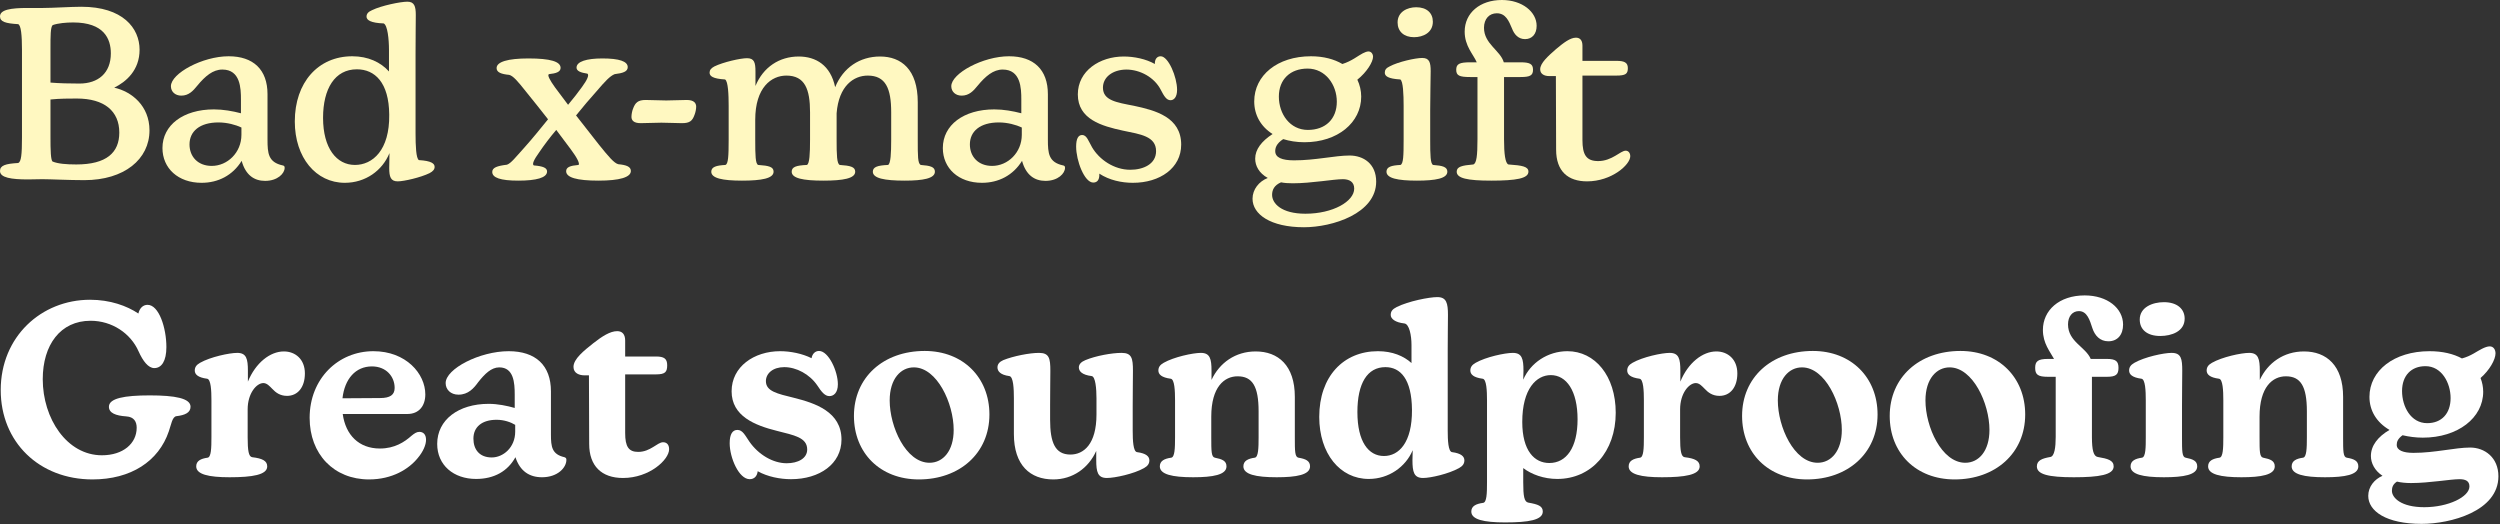
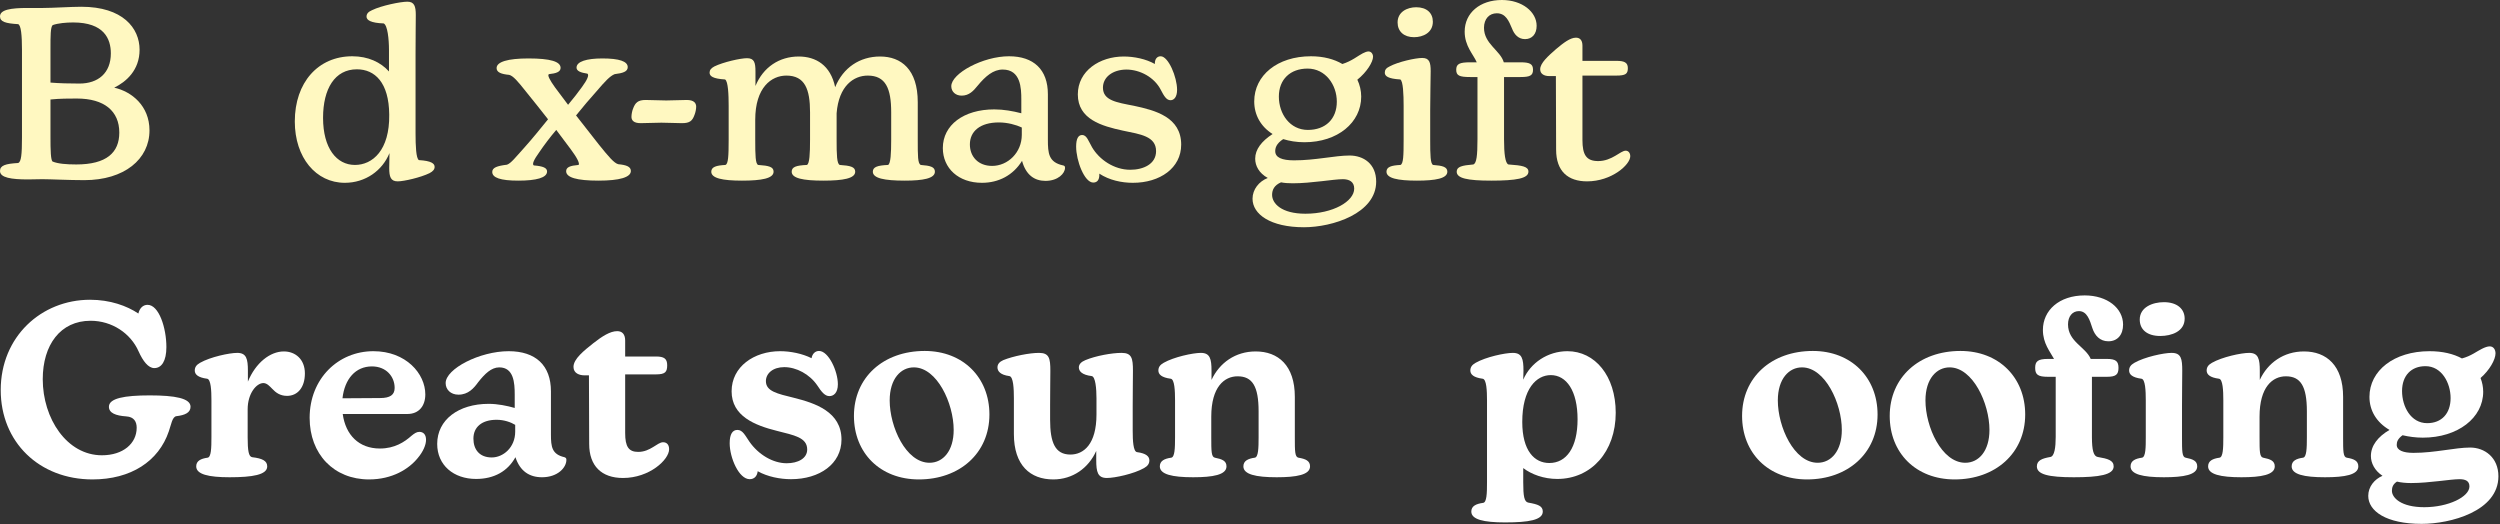
<svg xmlns="http://www.w3.org/2000/svg" width="911" height="191" viewBox="0 0 911 191" fill="none">
  <rect x="0" y="0" width="911" height="191" fill="#333333" stroke="none" />
  <path d="M882.437 190.896C869.501 190.896 862.989 186.232 862.989 180.688C862.989 177.344 865.277 174.616 868.181 173.384C865.277 171.448 863.957 168.72 863.957 166.168C863.957 162.384 866.509 159.128 870.733 156.664C866.069 153.936 863.429 149.712 863.429 144.608C863.429 135.104 872.317 127.976 885.341 127.976C890.093 127.976 894.053 128.944 897.133 130.616C900.477 129.736 902.589 127.976 904.437 127.096C905.493 126.568 906.461 126.216 907.253 126.216C908.661 126.216 909.365 127.448 909.365 128.768C909.365 131.056 907.165 134.928 903.909 137.744C904.525 139.328 904.877 141 904.877 142.76C904.877 152.264 895.637 159.48 882.877 159.48C880.237 159.48 877.772 159.128 875.484 158.6C873.724 159.92 873.372 160.976 873.372 162.12C873.372 164.056 875.661 165.024 879.445 165.024C887.365 165.024 894.581 163.088 900.125 163.088C905.405 163.088 910.421 166.696 910.421 173.56C910.421 186.32 892.909 190.896 882.437 190.896ZM871.613 178.84C871.613 181.392 874.957 184.824 883.405 184.824C892.205 184.824 899.861 181.04 899.861 177.256C899.861 175.232 898.365 174.616 896.253 174.616C892.909 174.616 885.253 176.024 878.565 176.024C876.629 176.024 874.957 175.848 873.461 175.496C872.053 176.376 871.613 177.52 871.613 178.84ZM875.309 142.496C875.309 148.128 878.477 154.2 884.461 154.2C889.741 154.2 892.997 150.68 892.997 145.048C892.997 139.504 889.741 133.432 883.845 133.432C878.653 133.432 875.309 136.864 875.309 142.496Z" fill="white" />
  <path d="M847.227 173.911C839.571 173.911 835.083 172.855 835.083 169.951C835.083 167.927 836.755 167.135 839.219 166.783C840.539 166.607 840.627 163.263 840.627 159.303V149.887C840.627 140.735 838.339 137.127 832.971 137.127C828.131 137.127 823.379 140.999 823.379 151.823V159.303C823.379 164.407 823.379 166.519 824.699 166.783C827.339 167.311 828.923 167.927 828.923 169.951C828.923 173.031 823.995 173.911 816.779 173.911C809.123 173.911 804.635 172.855 804.635 169.951C804.635 167.927 806.307 167.135 808.771 166.783C810.091 166.607 810.179 163.263 810.179 159.303V145.839C810.179 142.407 810.003 138.183 808.595 138.007C805.251 137.567 804.107 136.423 804.107 135.015C804.107 133.871 804.635 132.991 806.043 132.199C809.739 130.087 816.691 128.591 819.595 128.591C822.939 128.591 823.467 130.791 823.467 135.103V138.447C826.371 132.199 832.179 128.063 839.571 128.063C847.755 128.063 853.827 133.167 853.827 144.607V159.303C853.827 164.407 853.827 166.519 855.147 166.783C857.787 167.223 859.371 167.927 859.371 169.951C859.371 173.031 854.443 173.911 847.227 173.911Z" fill="white" />
  <path d="M755.698 173.911C746.37 173.911 742.234 172.855 742.234 169.951C742.234 167.751 744.17 167.047 747.162 166.519C748.658 166.255 749.098 162.999 749.098 159.215V137.303H746.282C742.586 137.303 741.618 136.511 741.618 134.047C741.618 131.671 742.586 130.791 746.282 130.791H748.482C747.074 128.151 744.434 125.159 744.434 120.231C744.434 113.103 750.33 107.647 759.658 107.647C767.93 107.647 773.65 112.311 773.65 118.295C773.65 121.991 771.626 124.367 768.282 124.367C765.202 124.367 763.354 122.255 762.474 119.615C761.506 116.623 760.538 113.367 757.546 113.367C755.17 113.367 753.586 115.303 753.586 118.207C753.586 124.543 760.01 126.391 761.858 130.791H767.754C771.01 130.791 771.978 131.671 771.978 134.047C771.978 136.511 771.01 137.303 767.754 137.303H762.298V159.215C762.298 164.143 762.914 166.255 764.41 166.519C768.106 167.135 770.218 167.751 770.218 169.951C770.218 173.031 764.938 173.911 755.698 173.911ZM775.85 135.015C775.85 133.871 776.378 132.991 777.786 132.199C781.482 130.087 788.434 128.591 791.338 128.591C794.858 128.591 795.21 130.791 795.21 135.103C795.21 138.183 795.122 142.583 795.122 148.039V159.303C795.122 164.407 795.122 166.519 796.442 166.783C799.082 167.311 800.666 167.927 800.666 169.951C800.666 173.031 795.738 173.911 788.522 173.911C780.866 173.911 776.378 172.855 776.378 169.951C776.378 167.927 778.05 167.135 780.514 166.783C781.922 166.607 781.922 162.823 781.922 159.303V145.839C781.922 142.407 781.746 138.183 780.338 138.007C776.994 137.567 775.85 136.423 775.85 135.015ZM779.722 116.447C779.722 111.959 784.386 110.111 788.522 110.111C793.45 110.111 796.09 112.663 796.09 116.095C796.09 120.759 791.338 122.431 787.202 122.431C782.362 122.431 779.722 120.055 779.722 116.447Z" fill="white" />
  <path d="M712.285 174.704C698.117 174.704 688.613 165.024 688.613 151.56C688.613 137.568 699.261 127.888 714.397 127.888C728.389 127.888 737.981 137.568 737.981 151.032C737.981 165.2 727.069 174.704 712.285 174.704ZM701.637 145.928C701.637 155.52 707.533 168.632 716.157 168.632C721.085 168.632 724.957 164.32 724.957 156.664C724.957 146.984 718.885 133.872 710.437 133.872C705.773 133.872 701.637 137.92 701.637 145.928Z" fill="white" />
  <path d="M658.488 174.704C644.32 174.704 634.816 165.024 634.816 151.56C634.816 137.568 645.464 127.888 660.6 127.888C674.592 127.888 684.184 137.568 684.184 151.032C684.184 165.2 673.272 174.704 658.488 174.704ZM647.84 145.928C647.84 155.52 653.736 168.632 662.36 168.632C667.288 168.632 671.16 164.32 671.16 156.664C671.16 146.984 665.088 133.872 656.64 133.872C651.976 133.872 647.84 137.92 647.84 145.928Z" fill="white" />
-   <path d="M605.63 173.911C597.974 173.911 593.487 172.855 593.487 169.951C593.487 167.927 595.158 167.135 597.622 166.783C598.942 166.607 599.031 163.263 599.031 159.303V145.839C599.031 142.407 598.855 138.183 597.447 138.007C594.103 137.567 592.958 136.423 592.958 135.015C592.958 133.871 593.487 132.991 594.895 132.199C598.591 130.087 605.543 128.591 608.447 128.591C611.791 128.591 612.319 130.791 612.319 135.103V139.063C615.135 132.199 620.415 128.063 625.431 128.063C629.567 128.063 633.087 130.879 633.087 136.071C633.087 141.175 630.447 144.255 626.575 144.255C624.023 144.255 622.439 143.023 621.207 141.703C620.239 140.735 619.27 139.591 617.951 139.591C615.487 139.591 612.231 143.287 612.231 149.183V159.303C612.231 164.231 612.583 166.431 613.903 166.607C617.599 167.047 619.359 167.927 619.359 169.951C619.359 173.031 613.99 173.911 605.63 173.911Z" fill="white" />
  <path d="M548.465 190.368C540.633 190.368 536.145 189.312 536.145 186.408C536.145 184.384 537.905 183.592 540.457 183.24C541.777 183.064 541.865 179.72 541.865 175.76V145.84C541.865 142.408 541.689 138.184 540.281 138.008C536.937 137.568 535.793 136.424 535.793 135.016C535.793 133.872 536.321 132.992 537.729 132.2C541.425 130.088 548.377 128.592 551.281 128.592C554.625 128.592 555.153 130.792 555.153 135.104L555.065 138.36C557.705 132.2 564.041 127.976 571.169 127.976C581.201 127.976 588.769 136.952 588.769 150.416C588.769 164.584 579.881 174.528 567.473 174.528C562.545 174.528 558.057 172.856 555.065 170.568V175.76C555.065 180.776 555.417 182.888 556.913 183.152C560.433 183.768 562.193 184.384 562.193 186.408C562.193 189.488 557.089 190.368 548.465 190.368ZM554.713 153.76C554.713 164.232 559.113 168.72 564.569 168.72C570.817 168.72 574.865 163.088 574.865 152.792C574.865 142.408 570.817 136.688 565.097 136.688C559.905 136.688 554.713 141.616 554.713 153.76Z" fill="white" />
-   <path d="M498.772 174.528C488.3 174.528 480.732 165.288 480.732 151.912C480.732 137.216 489.532 127.976 502.116 127.976C507.396 127.976 511.532 129.736 514.348 132.288V125.688C514.348 122.256 513.556 118.032 511.708 117.856C508.452 117.504 506.78 116.184 506.78 114.776C506.78 113.456 507.396 112.664 508.98 111.872C513.204 109.76 520.772 108.264 523.764 108.264C527.108 108.264 527.636 110.464 527.636 114.776C527.636 117.856 527.548 121.992 527.548 127.448V156.928C527.548 160.36 527.724 164.584 529.132 164.76C532.476 165.2 533.62 166.344 533.62 167.752C533.62 168.896 533.092 169.776 531.684 170.568C527.9 172.68 521.3 174.176 518.572 174.176C515.228 174.176 514.7 171.976 514.7 167.664L514.788 164.056C512.236 170.128 506.076 174.528 498.772 174.528ZM494.636 150.152C494.636 160.976 498.684 166.168 504.316 166.168C509.772 166.168 514.612 161.24 514.524 149.36C514.436 138.096 510.3 133.784 504.844 133.784C498.244 133.784 494.636 139.68 494.636 150.152Z" fill="white" />
  <path d="M465.235 173.911C457.579 173.911 453.091 172.855 453.091 169.951C453.091 167.927 454.763 167.135 457.227 166.783C458.547 166.607 458.635 163.263 458.635 159.303V149.887C458.635 140.735 456.347 137.127 450.979 137.127C446.139 137.127 441.387 140.999 441.387 151.823V159.303C441.387 164.407 441.387 166.519 442.707 166.783C445.347 167.311 446.931 167.927 446.931 169.951C446.931 173.031 442.003 173.911 434.787 173.911C427.131 173.911 422.643 172.855 422.643 169.951C422.643 167.927 424.315 167.135 426.779 166.783C428.099 166.607 428.187 163.263 428.187 159.303V145.839C428.187 142.407 428.011 138.183 426.603 138.007C423.259 137.567 422.115 136.423 422.115 135.015C422.115 133.871 422.643 132.991 424.051 132.199C427.747 130.087 434.699 128.591 437.603 128.591C440.947 128.591 441.475 130.791 441.475 135.103V138.447C444.379 132.199 450.187 128.063 457.579 128.063C465.763 128.063 471.835 133.167 471.835 144.607V159.303C471.835 164.407 471.835 166.519 473.155 166.783C475.795 167.223 477.379 167.927 477.379 169.951C477.379 173.031 472.451 173.911 465.235 173.911Z" fill="white" />
  <path d="M383.805 174.704C375.445 174.704 369.461 169.6 369.461 158.16V145.136C369.461 141.704 369.285 137.216 367.789 137.04C364.533 136.6 363.477 135.28 363.477 133.872C363.477 132.728 364.181 131.848 365.589 131.232C369.285 129.736 375.181 128.592 378.613 128.592C382.309 128.592 382.749 130.528 382.749 135.104C382.749 138.184 382.661 142.232 382.661 147.6V152.968C382.661 161.152 384.421 165.64 390.053 165.64C394.893 165.64 399.557 161.856 399.557 151.032V145.136C399.557 141.704 399.205 137.216 397.797 137.04C394.277 136.6 393.133 135.28 393.133 133.872C393.133 132.728 394.013 131.848 395.509 131.232C399.293 129.648 405.189 128.592 408.709 128.592C412.405 128.592 412.845 130.528 412.845 135.104C412.845 138.184 412.757 142.584 412.757 147.952V157.016C412.757 160.448 412.933 164.584 414.341 164.76C417.685 165.2 418.829 166.344 418.829 167.752C418.829 168.896 418.301 169.776 416.893 170.568C413.197 172.68 406.245 174.176 403.341 174.176C399.997 174.176 399.469 171.976 399.469 167.664V164.32C396.653 170.568 390.933 174.704 383.805 174.704Z" fill="white" />
  <path d="M334.848 174.704C320.68 174.704 311.176 165.024 311.176 151.56C311.176 137.568 321.824 127.888 336.96 127.888C350.952 127.888 360.544 137.568 360.544 151.032C360.544 165.2 349.632 174.704 334.848 174.704ZM324.2 145.928C324.2 155.52 330.096 168.632 338.72 168.632C343.648 168.632 347.52 164.32 347.52 156.664C347.52 146.984 341.448 133.872 333 133.872C328.336 133.872 324.2 137.92 324.2 145.928Z" fill="white" />
  <path d="M288.247 174.616C284.287 174.616 279.711 173.736 276.103 171.712C275.927 173.384 274.959 174.616 273.199 174.616C269.239 174.616 265.895 166.784 265.895 161.504C265.895 158.16 266.951 156.664 268.711 156.664C270.647 156.664 271.527 158.688 273.111 160.976C276.367 165.64 281.647 168.808 286.663 168.808C290.799 168.808 294.143 167.048 294.143 163.792C294.143 159.392 289.303 158.6 283.143 157.016C275.047 154.992 266.599 151.648 266.599 142.584C266.599 133.608 274.783 127.976 284.287 127.976C288.071 127.976 292.383 128.856 295.727 130.528C295.991 128.944 297.047 127.888 298.455 127.888C301.887 127.888 305.319 135.192 305.319 140.032C305.319 143.2 303.735 144.344 302.239 144.344C300.567 144.344 299.335 142.76 297.839 140.472C295.023 136.336 290.183 133.784 285.783 133.784C281.647 133.784 279.095 136.072 279.095 138.888C279.095 142.584 283.231 143.464 289.303 144.96C297.047 146.896 306.639 150.064 306.639 160.184C306.639 169.072 298.631 174.616 288.247 174.616Z" fill="white" />
  <path d="M227.019 174.176C219.187 174.176 214.699 169.776 214.699 161.768L214.611 136.776H213.027C211.179 136.776 208.979 136.072 208.979 133.696C208.979 130.792 212.763 127.8 216.195 125.072C219.451 122.52 222.355 120.672 224.907 120.672C226.755 120.672 227.811 121.816 227.811 124.104V129.912H239.075C241.979 129.912 243.123 130.704 243.123 133.08C243.123 135.544 242.419 136.424 239.075 136.424H227.811V157.808C227.811 162.824 229.131 164.672 232.563 164.672C237.051 164.672 239.515 161.152 241.627 161.152C243.035 161.152 243.827 162.12 243.827 163.704C243.827 167.488 236.699 174.176 227.019 174.176Z" fill="white" />
  <path d="M159.314 161.768C159.314 152.968 167.058 147.16 178.058 147.16C181.402 147.16 184.746 147.864 187.562 148.656V143.728C187.562 139.504 187.21 133.872 181.93 133.872C179.026 133.872 176.65 136.248 174.274 139.24C172.69 141.44 170.666 143.816 167.058 143.816C164.242 143.816 162.394 141.968 162.394 139.592C162.394 134.4 174.802 127.976 185.362 127.976C195.218 127.976 200.762 133.168 200.762 142.584V158.336C200.762 162.824 201.114 165.552 205.69 166.608C206.218 166.784 206.394 167.048 206.394 167.576C206.394 170.392 203.226 173.912 197.506 173.912C192.93 173.912 189.498 171.712 187.826 166.608C185.01 171.712 180.082 174.528 173.482 174.528C165.298 174.528 159.314 169.512 159.314 161.768ZM172.514 159.832C172.514 163.792 174.714 166.696 179.202 166.696C183.338 166.696 187.738 163.088 187.738 157.28V154.816C186.154 153.848 183.69 152.968 180.962 152.968C175.594 152.968 172.514 155.608 172.514 159.832Z" fill="white" />
  <path d="M134.48 174.704C121.632 174.704 112.832 165.464 112.832 152.264C112.832 138.008 123.216 127.976 136.064 127.976C147.944 127.976 154.984 136.16 154.984 143.728C154.984 147.864 152.696 150.856 148.472 150.856H124.888C125.944 158.512 130.784 163.44 138.44 163.44C143.808 163.44 147.416 161.064 149.968 158.776C150.936 157.984 151.816 157.368 152.784 157.368C154.28 157.368 155.248 158.336 155.248 160.272C155.248 162.12 154.192 164.584 152.256 166.872C149 170.92 142.928 174.704 134.48 174.704ZM124.8 145.136L138.528 145.048C142.136 145.048 143.808 143.904 143.808 141.352C143.808 137.216 140.728 133.52 135.536 133.52C129.552 133.52 125.592 138.096 124.8 145.136Z" fill="white" />
  <path d="M83.646 173.911C75.99 173.911 71.502 172.855 71.502 169.951C71.502 167.927 73.174 167.135 75.638 166.783C76.958 166.607 77.046 163.263 77.046 159.303V145.839C77.046 142.407 76.87 138.183 75.462 138.007C72.118 137.567 70.974 136.423 70.974 135.015C70.974 133.871 71.502 132.991 72.91 132.199C76.606 130.087 83.558 128.591 86.462 128.591C89.806 128.591 90.334 130.791 90.334 135.103V139.063C93.15 132.199 98.43 128.063 103.446 128.063C107.582 128.063 111.102 130.879 111.102 136.071C111.102 141.175 108.462 144.255 104.59 144.255C102.038 144.255 100.454 143.023 99.222 141.703C98.254 140.735 97.286 139.591 95.966 139.591C93.502 139.591 90.246 143.287 90.246 149.183V159.303C90.246 164.231 90.598 166.431 91.918 166.607C95.614 167.047 97.374 167.927 97.374 169.951C97.374 173.031 92.006 173.911 83.646 173.911Z" fill="white" />
  <path d="M33.704 174.703C14.256 174.703 0.264 161.063 0.264 142.143C0.264 122.695 15.048 109.231 32.824 109.231C40.128 109.231 46.2 111.431 50.424 114.247C50.864 112.311 52.096 111.079 53.768 111.079C57.904 111.079 60.632 119.439 60.632 126.479C60.632 131.583 58.872 134.135 56.232 134.135C54.032 134.135 52.096 131.583 50.512 128.063C47.608 121.463 40.832 116.887 33 116.887C22 116.887 15.576 125.687 15.576 138.183C15.576 152.527 24.376 165.903 37.136 165.903C44.88 165.903 49.808 161.591 49.808 155.871C49.808 153.671 48.84 151.911 46.024 151.735C42.152 151.471 39.688 150.503 39.688 148.215C39.688 145.135 45.32 144.079 54.56 144.079C63.8 144.079 69.432 145.135 69.432 148.215C69.432 150.415 67.32 151.295 64.328 151.647C62.744 151.823 62.392 154.727 61.512 157.191C57.816 168.103 47.696 174.703 33.704 174.703Z" fill="white" />
  <path d="M578.315 66.088C571.363 66.088 567.051 62.392 567.051 54.559L566.963 27.72H564.499C562.827 27.72 561.243 27.015 561.243 25.256C561.243 22.968 564.147 20.416 567.051 17.863C569.691 15.664 572.155 13.727 574.267 13.727C575.763 13.727 576.643 14.695 576.643 16.631V22.175H588.963C591.779 22.175 593.187 22.703 593.187 24.816C593.187 26.927 592.395 27.544 588.963 27.544H576.643V51.039C576.643 56.407 578.051 58.696 582.363 58.696C587.467 58.696 590.459 54.911 592.395 54.911C593.363 54.911 594.067 55.703 594.067 56.935C594.067 60.016 587.291 66.088 578.315 66.088Z" fill="#FFF8C1" />
  <path d="M543.407 65.824C534.607 65.824 530.823 64.944 530.823 62.568C530.823 60.72 532.759 60.28 536.895 59.928C538.039 59.488 538.391 56.848 538.391 50.776V28.072H535.751C531.791 28.072 530.647 27.544 530.647 25.432C530.647 23.32 531.791 22.704 535.751 22.704H538.127C536.895 19.8 533.727 16.808 533.727 11.528C533.727 4.664 539.359 0 547.279 0C554.671 0 559.951 4.312 559.951 9.416C559.951 12.408 558.279 14.256 555.727 14.256C553.263 14.256 551.767 12.496 550.975 10.384C549.831 7.656 548.687 4.84 545.431 4.84C542.703 4.84 540.767 6.864 540.767 10.12C540.767 16.016 546.751 18.392 547.983 22.704H554.055C557.487 22.704 558.631 23.32 558.631 25.432C558.631 27.544 557.487 28.072 554.055 28.072H548.071V50.776C548.071 56.056 548.511 59.488 549.655 59.928C554.847 60.28 556.959 60.72 556.959 62.568C556.959 65.032 552.471 65.824 543.407 65.824Z" fill="#FFF8C1" />
  <path d="M516.323 65.824C509.283 65.824 505.235 64.944 505.235 62.568C505.235 60.808 506.995 60.28 510.339 60.104C511.395 59.664 511.483 56.76 511.483 50.864V38.544C511.483 34.496 511.307 29.48 510.251 28.952C505.763 28.688 504.619 27.72 504.619 26.488C504.619 25.52 505.059 24.816 506.379 24.2C509.459 22.528 515.795 21.12 518.259 21.12C520.899 21.12 521.339 22.792 521.339 25.96C521.339 28.952 521.163 33.88 521.163 40.216V50.864C521.163 56.76 521.251 59.664 522.219 60.104C525.651 60.368 527.411 60.808 527.411 62.568C527.411 65.032 523.099 65.824 516.323 65.824ZM509.283 8.184C509.283 4.312 512.803 2.64 516.059 2.64C519.931 2.64 522.131 4.752 522.131 7.92C522.131 11.88 518.611 13.552 515.267 13.552C511.571 13.552 509.283 11.44 509.283 8.184Z" fill="#FFF8C1" />
  <path d="M475.168 82.808C462.936 82.808 456.424 78.056 456.424 72.424C456.424 68.992 458.8 66.088 461.968 64.856C458.8 63.096 457.392 60.456 457.392 57.816C457.392 54.472 459.68 51.48 463.728 48.84C459.416 46.112 457.04 41.888 457.04 36.96C457.04 27.456 465.488 20.504 477.72 20.504C482.296 20.504 486.168 21.56 489.16 23.32C492.592 22.264 494.968 20.24 496.552 19.448C497.256 19.096 498.048 18.744 498.664 18.744C499.72 18.744 500.336 19.712 500.336 20.68C500.336 22.528 498.136 26.224 494.616 29.04C495.496 30.888 496.024 33 496.024 35.2C496.024 44.704 487.4 51.832 475.344 51.832C472.44 51.832 469.888 51.392 467.6 50.688C465.048 52.36 464.696 53.944 464.696 55.088C464.696 57.376 467.072 58.432 471.56 58.432C479.392 58.432 486.432 56.672 491.8 56.672C496.816 56.672 501.48 59.664 501.48 66.176C501.48 77.792 485.552 82.808 475.168 82.808ZM463.552 71.016C463.552 74.096 466.896 77.88 475.696 77.88C485.728 77.88 493.472 73.392 493.472 68.728C493.472 66.264 491.712 65.296 489.336 65.296C485.904 65.296 477.896 66.792 471.12 66.792C469.536 66.792 468.04 66.704 466.808 66.44C464.344 67.496 463.552 69.168 463.552 71.016ZM466.016 35.2C466.016 41.536 470.064 47.344 476.576 47.344C483 47.344 487.136 43.384 487.136 37.048C487.136 30.888 483 24.992 476.488 24.992C470.24 24.992 466.016 28.864 466.016 35.2Z" fill="#FFF8C1" />
  <path d="M412.825 66.616C408.689 66.616 404.201 65.648 400.593 63.272V63.8C400.593 65.296 399.977 66.528 398.393 66.528C395.137 66.528 392.145 58.52 392.145 53.416C392.145 50.512 392.937 49.192 394.345 49.192C396.017 49.192 396.633 51.392 397.953 53.68C400.593 58.168 405.961 61.864 411.857 61.864C416.697 61.864 421.273 59.752 421.273 55.088C421.273 49.632 415.553 48.928 409.217 47.608C401.473 45.936 392.761 43.472 392.761 34.408C392.761 25.784 400.769 20.592 409.481 20.592C413.265 20.592 417.577 21.472 420.833 23.32V23.056C420.833 21.56 421.625 20.504 422.945 20.504C425.761 20.504 428.929 28.072 428.929 32.736C428.929 35.376 427.785 36.52 426.553 36.52C425.057 36.52 424.177 35.024 422.945 32.648C420.657 28.248 415.553 25.344 410.361 25.344C405.345 25.432 401.913 28.16 401.913 31.944C401.913 36.608 406.841 37.312 413.177 38.544C421.009 40.216 430.425 42.68 430.425 52.712C430.425 61.248 422.681 66.616 412.825 66.616Z" fill="#FFF8C1" />
  <path d="M343.568 53.944C343.568 45.584 351.136 39.864 362.312 39.864C365.744 39.864 369.088 40.48 372.168 41.272V36.256C372.168 32.208 371.992 25.344 365.392 25.344C361.96 25.344 359.144 27.72 356.24 31.24C354.744 33.088 353.16 34.848 350.432 34.848C348.232 34.848 346.648 33.44 346.648 31.416C346.648 26.752 358.176 20.504 367.68 20.504C376.656 20.504 381.848 25.344 381.848 34.32V50.864C381.848 55.88 382.112 59.136 387.392 60.28C387.92 60.368 388.096 60.632 388.096 61.16C388.096 63.184 385.544 65.912 380.968 65.912C377.008 65.912 373.84 63.8 372.432 58.608C369.176 63.888 363.896 66.616 357.824 66.616C349.288 66.616 343.568 61.336 343.568 53.944ZM353.424 52.624C353.424 57.112 356.504 60.456 361.52 60.456C367.24 60.456 372.344 55.616 372.344 49.104V46.464C370.32 45.496 367.152 44.616 363.984 44.616C357.12 44.616 353.424 47.872 353.424 52.624Z" fill="#FFF8C1" />
  <path d="M270.366 65.824C263.238 65.824 259.189 64.944 259.189 62.568C259.189 60.808 261.037 60.28 264.382 60.104C265.35 59.664 265.525 57.024 265.525 50.864V38.632C265.525 34.672 265.35 29.568 264.206 28.952C259.718 28.688 258.573 27.72 258.573 26.488C258.573 25.608 259.013 24.904 260.333 24.2C263.589 22.616 269.838 21.208 272.214 21.208C274.854 21.208 275.293 22.792 275.293 26.048V31.328C278.109 24.464 284.006 20.592 291.046 20.592C297.294 20.592 302.661 23.76 304.333 31.768C307.237 24.64 313.31 20.592 320.702 20.592C328.358 20.592 334.43 25.256 334.43 37.224V50.864C334.43 56.936 334.43 59.488 335.486 60.104C339.006 60.368 340.677 60.808 340.677 62.568C340.677 65.032 336.365 65.824 329.677 65.824C322.197 65.824 318.061 64.944 318.061 62.568C318.061 60.808 319.821 60.28 323.605 60.104C324.573 59.664 324.75 55.792 324.75 50.864V40.92C324.75 32.208 322.726 27.544 316.214 27.544C311.109 27.544 305.654 31.24 304.862 41.272V50.864C304.862 56.496 304.949 59.664 306.005 60.104C309.877 60.368 311.637 60.808 311.637 62.568C311.637 65.032 307.237 65.824 300.021 65.824C292.541 65.824 288.493 64.944 288.493 62.568C288.493 60.808 290.166 60.28 294.038 60.104C295.006 59.664 295.181 55.968 295.181 50.864V40.92C295.181 32.56 293.333 27.544 286.557 27.544C281.101 27.544 275.206 31.856 275.206 43.648V50.864C275.206 56.76 275.294 59.664 276.262 60.104C280.222 60.368 281.893 60.808 281.893 62.568C281.893 65.032 277.494 65.824 270.366 65.824Z" fill="#FFF8C1" />
  <path d="M233.448 44.88C230.896 44.88 230.104 43.824 230.104 42.592C230.104 41.624 230.368 40.304 230.72 39.512C231.512 37.4 232.48 36.432 235.296 36.432C237.76 36.432 240.312 36.608 242.776 36.608C245.24 36.608 247.792 36.432 250.256 36.432C252.896 36.432 253.688 37.576 253.688 38.896C253.688 39.776 253.424 41.008 253.072 41.888C252.28 44.088 251.312 44.88 248.496 44.88C246.032 44.88 243.48 44.704 241.016 44.704C238.552 44.704 235.912 44.88 233.448 44.88Z" fill="#FFF8C1" />
  <path d="M218.096 65.824C210.176 65.824 206.304 64.68 206.304 62.392C206.304 60.896 207.8 60.368 210.792 60.104C211.408 59.752 210.352 57.552 207.976 54.384L202.696 47.344C200.232 50.248 198.208 52.976 196.536 55.44C194.512 58.256 193.808 59.84 194.512 60.28C197.856 60.544 199.352 61.16 199.352 62.48C199.352 64.768 195.48 65.824 188.88 65.824C182.368 65.824 179.376 64.768 179.376 62.656C179.376 61.072 181.136 60.456 184.744 60.016C186.24 59.488 187.824 57.376 191.168 53.68C194.16 50.336 196.976 46.816 199.704 43.472C196.976 40.04 194.336 36.608 191.784 33.528C188.528 29.392 186.944 27.632 185.536 27.28C182.72 27.016 180.96 26.4 180.96 24.816C180.96 22.528 185.008 21.296 192.576 21.296C200.584 21.296 204.28 22.44 204.28 24.728C204.28 26.224 202.608 26.752 200.056 27.016C199.352 27.28 200.232 29.04 202.256 31.856L207.008 38.192C208.944 35.904 210.616 33.704 212.024 31.768C214.048 29.04 214.752 27.28 214.048 26.84C211.76 26.488 210.088 25.96 210.088 24.64C210.088 22.44 213.696 21.296 219.504 21.296C225.664 21.296 228.744 22.352 228.744 24.464C228.744 26.136 226.896 26.664 223.992 27.016C222.232 27.72 220.472 29.656 217.304 33.352C214.928 35.992 212.464 38.896 209.912 42.064L218.184 52.624C221.792 57.112 223.816 59.488 225.312 59.84C228.216 60.104 229.888 60.72 229.888 62.304C229.888 64.592 225.84 65.824 218.096 65.824Z" fill="#FFF8C1" />
  <path d="M125.642 66.616C115.17 66.616 107.426 57.464 107.426 44.264C107.426 30.008 115.962 20.504 128.37 20.504C134.178 20.504 138.754 22.704 141.746 26.048V18.216C141.746 14.256 141.218 9.152 139.81 8.536C135.058 8.36 133.562 7.304 133.562 6.072C133.562 5.016 134.178 4.312 135.586 3.696C139.018 2.024 145.97 0.616 148.434 0.616C150.986 0.616 151.514 2.288 151.514 5.456C151.514 8.536 151.426 13.288 151.426 19.624V48.664C151.426 52.976 151.602 57.816 152.658 58.344C157.146 58.608 158.378 59.576 158.378 60.808C158.378 61.688 157.85 62.392 156.53 63.096C153.274 64.68 147.202 66.088 144.914 66.088C142.362 66.088 141.834 64.416 141.834 61.248C141.834 60.016 141.922 58.08 141.922 55.792C139.37 62.128 133.21 66.616 125.642 66.616ZM117.722 42.944C117.722 54.032 122.65 60.104 129.338 60.104C135.762 60.104 142.01 54.736 141.834 41.8C141.746 30.008 136.554 25.256 130.042 25.256C122.034 25.256 117.722 32.296 117.722 42.944Z" fill="#FFF8C1" />
-   <path d="M59.201 53.944C59.201 45.584 66.769 39.864 77.945 39.864C81.377 39.864 84.721 40.48 87.801 41.272V36.256C87.801 32.208 87.625 25.344 81.025 25.344C77.593 25.344 74.777 27.72 71.873 31.24C70.377 33.088 68.793 34.848 66.065 34.848C63.865 34.848 62.281 33.44 62.281 31.416C62.281 26.752 73.809 20.504 83.313 20.504C92.289 20.504 97.481 25.344 97.481 34.32V50.864C97.481 55.88 97.745 59.136 103.025 60.28C103.553 60.368 103.729 60.632 103.729 61.16C103.729 63.184 101.177 65.912 96.601 65.912C92.641 65.912 89.473 63.8 88.065 58.608C84.809 63.888 79.529 66.616 73.457 66.616C64.921 66.616 59.201 61.336 59.201 53.944ZM69.057 52.624C69.057 57.112 72.137 60.456 77.153 60.456C82.873 60.456 87.977 55.616 87.977 49.104V46.464C85.953 45.496 82.785 44.616 79.617 44.616C72.753 44.616 69.057 47.872 69.057 52.624Z" fill="#FFF8C1" />
  <path d="M30.712 65.648C24.992 65.648 18.48 65.296 15.4 65.296C13.552 65.296 11.88 65.384 10.208 65.384C4.136 65.384 0 64.768 0 62.304C0 60.28 2.024 59.664 6.6 59.4C7.744 59.048 8.008 56.232 8.008 50.072V18.216C8.008 12.76 7.656 9.152 6.6 8.8C2.024 8.536 0 7.92 0 5.984C0 3.52 3.96 2.904 10.032 2.904H15.752C19.096 2.904 25.96 2.464 29.656 2.464C44.704 2.464 50.864 10.208 50.864 18.128C50.864 25.608 45.936 29.832 41.624 31.944C47.96 33.352 54.472 38.544 54.472 47.52C54.472 57.992 45.32 65.648 30.712 65.648ZM18.392 49.896C18.392 54.736 18.48 58.432 19.184 58.872C21.12 59.664 24.112 59.928 27.808 59.928C38.808 59.928 43.472 55.616 43.472 48.312C43.472 40.48 38.016 35.904 27.984 35.904C25.256 35.904 21.736 35.904 18.392 36.256V49.896ZM18.392 30.096C21.736 30.36 25.168 30.448 28.952 30.448C35.728 30.448 40.392 26.664 40.392 19.448C40.392 14.168 37.928 8.184 26.664 8.184C24.112 8.184 21.12 8.448 19.184 9.152C18.392 9.944 18.392 13.024 18.392 17.864V30.096Z" fill="#FFF8C1" />
</svg>